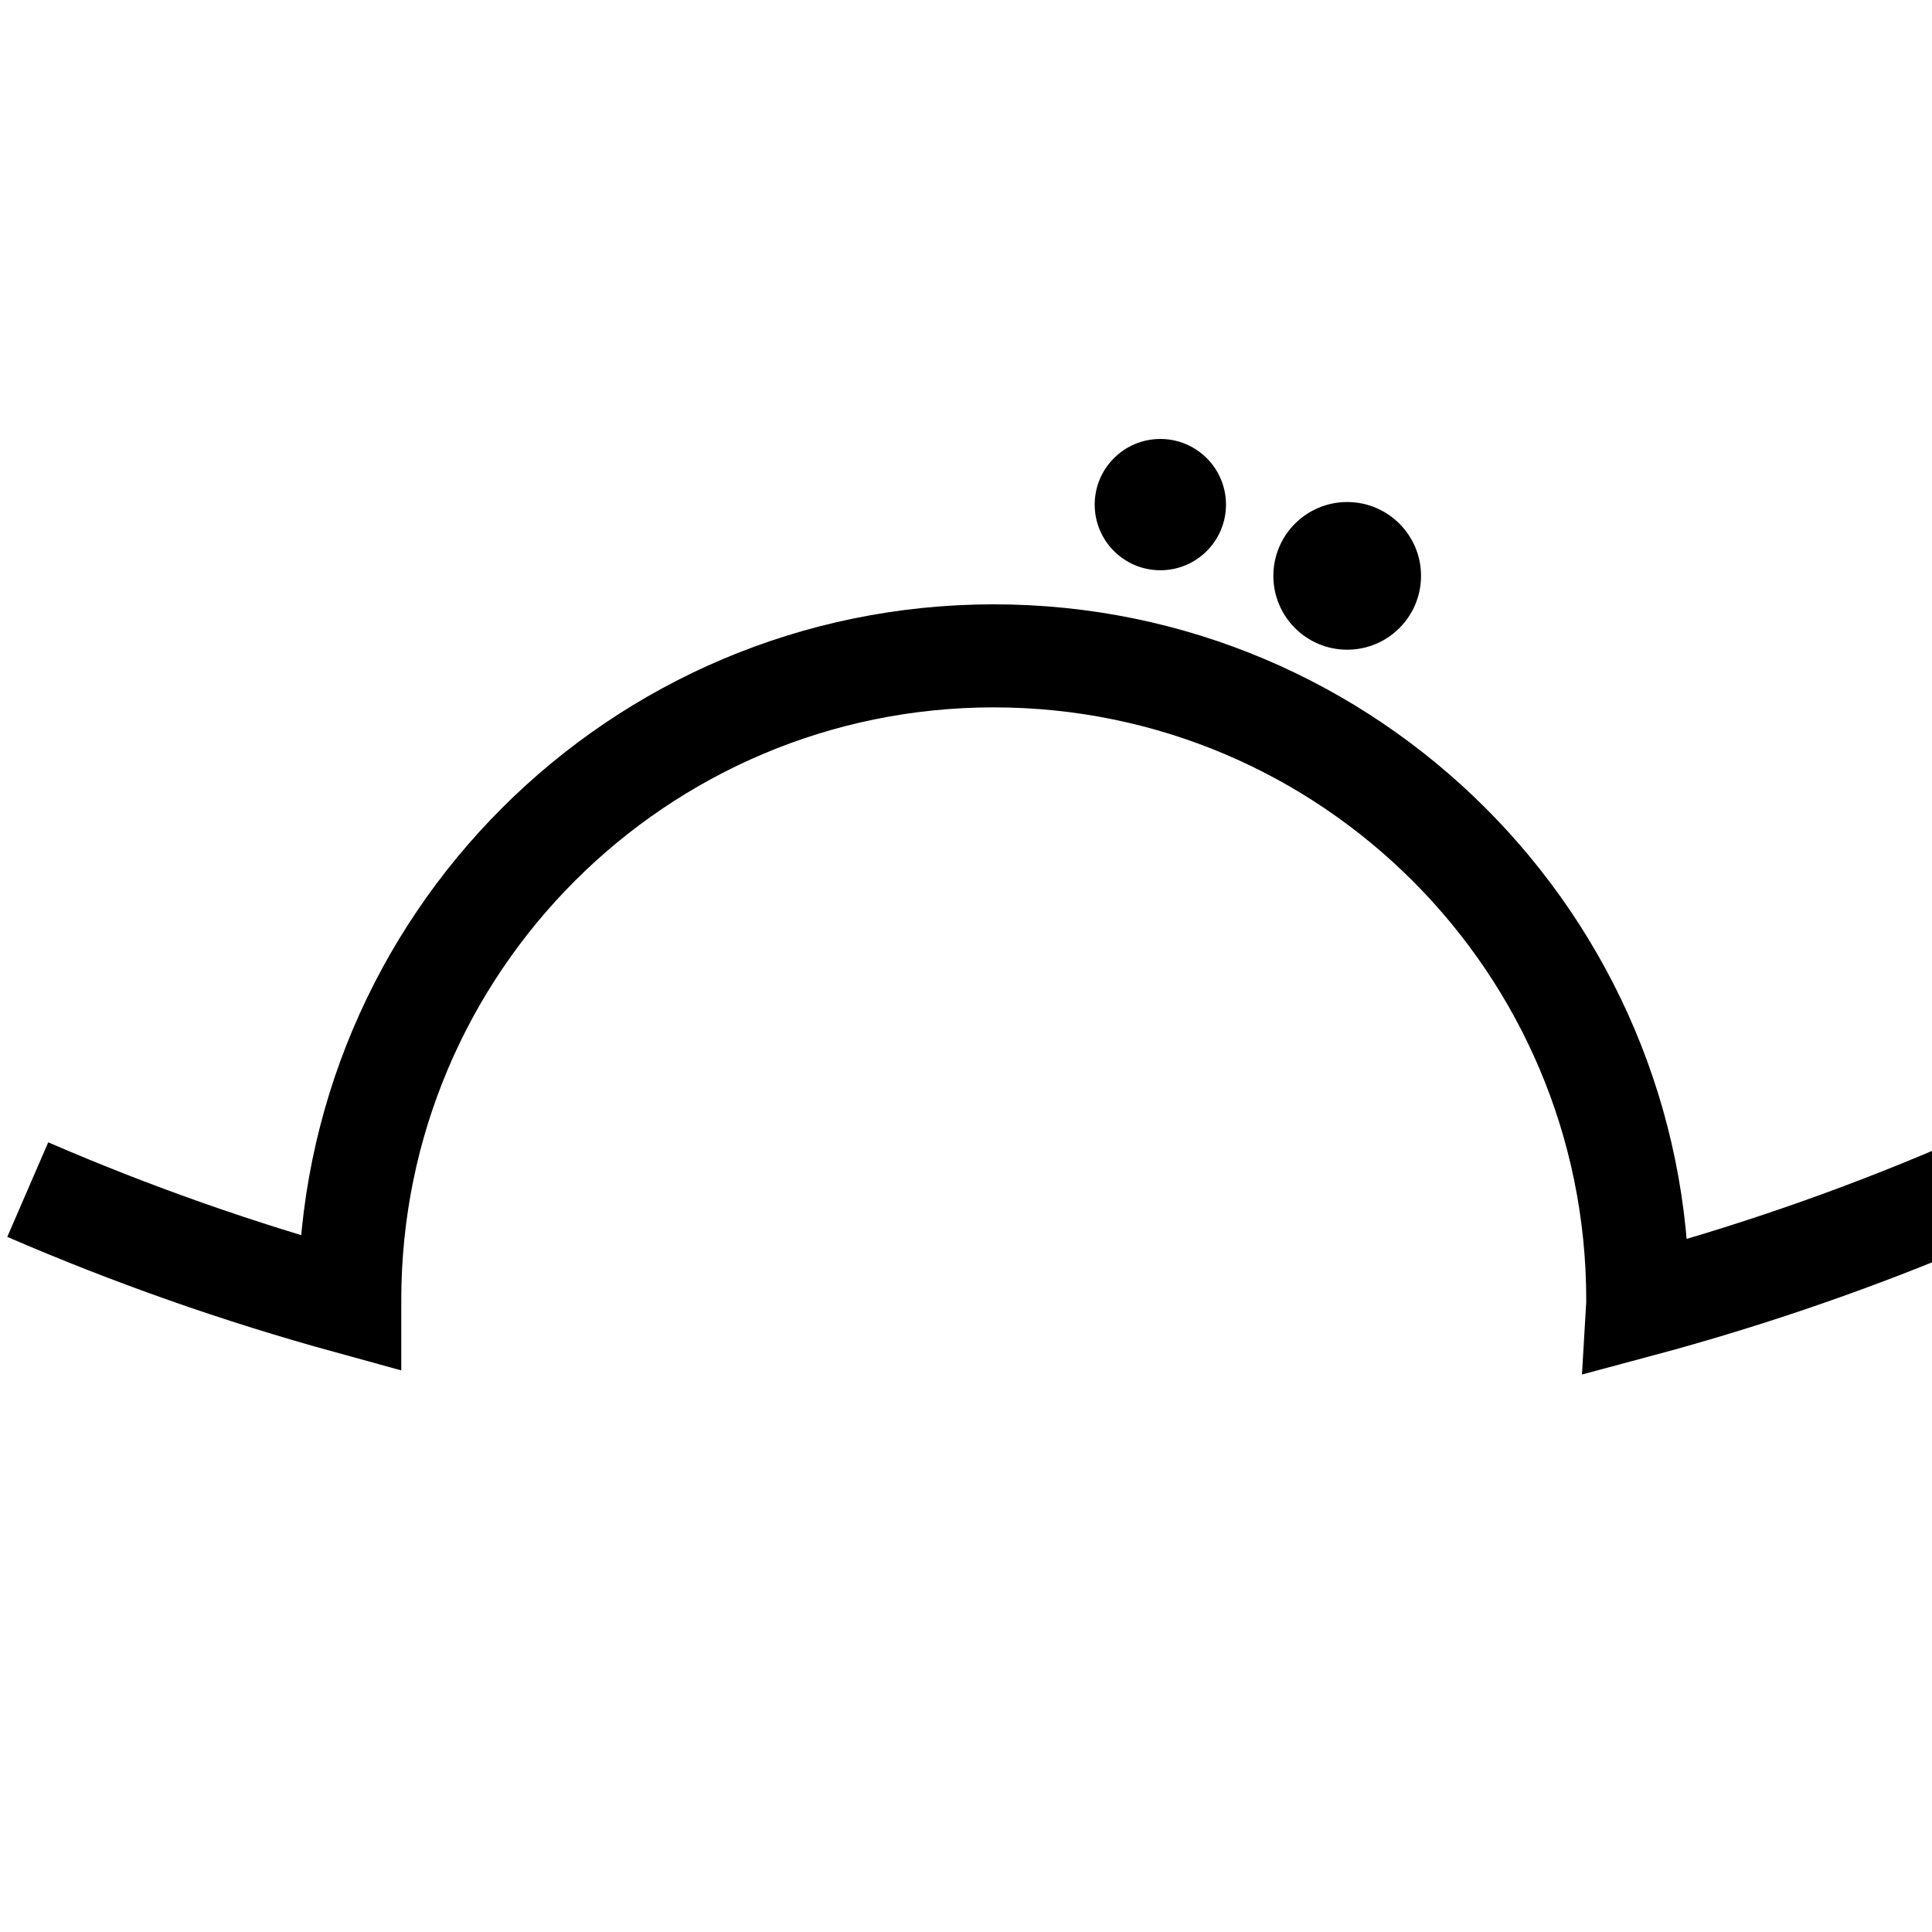
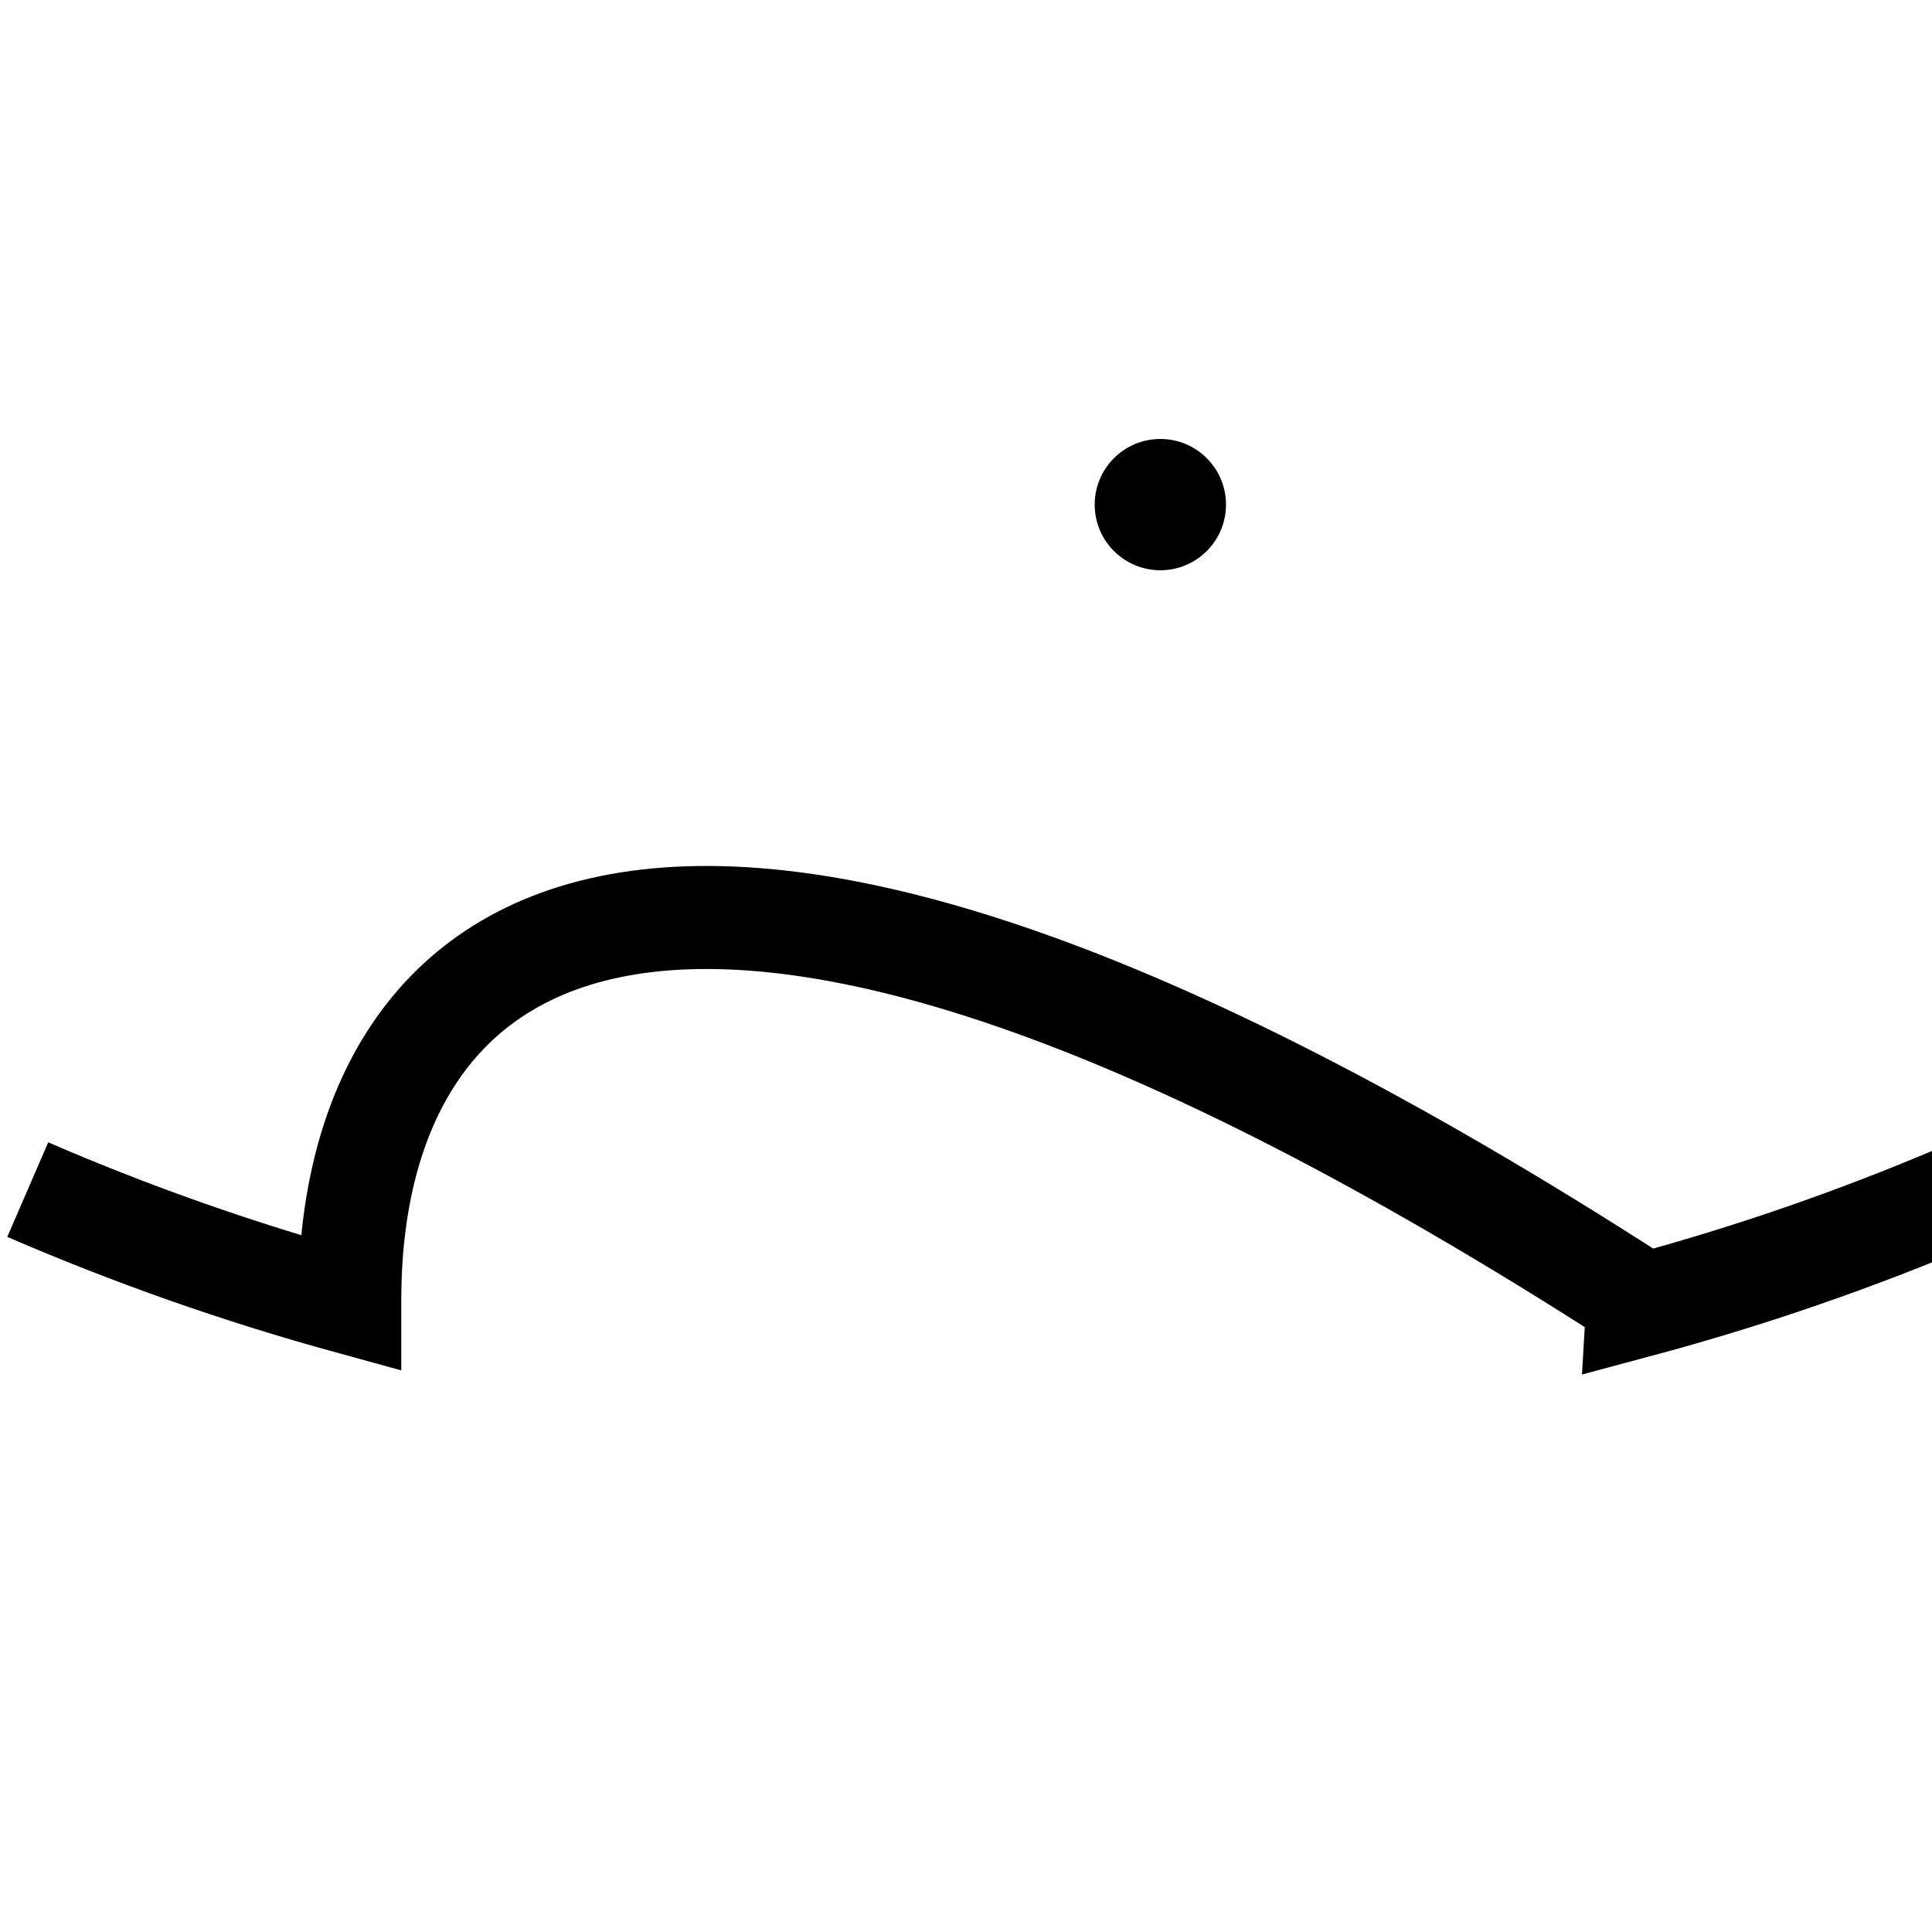
<svg xmlns="http://www.w3.org/2000/svg" xmlns:ns1="http://www.serif.com/" width="100%" height="100%" viewBox="0 0 30 30" version="1.1" xml:space="preserve" style="fill-rule:evenodd;clip-rule:evenodd;stroke-miterlimit:2;">
  <g transform="matrix(1,0,0,1,-995.157,-320.853)">
    <g id="Key-Lettering" ns1:id="Key Lettering">
        </g>
    <g id="Galligraphy">
      <g id="Consonants">
            </g>
      <g id="Vowels">
            </g>
      <g id="Key">
            </g>
      <g id="Letters-for-Export" ns1:id="Letters for Export" transform="matrix(1,0,0,1,727,-1.872)">
        <g id="Bisecteds">
                </g>
        <g id="Arcs" transform="matrix(1,0,0,1,0,-3)">
          <g id="_-S----Arc" ns1:id="&quot;S&quot; - Arc">
                    </g>
          <g id="_-W----Arc" ns1:id="&quot;W&quot; - Arc">
                    </g>
          <g id="_-V----Arc" ns1:id="&quot;V&quot; - Arc">
                    </g>
          <g id="_-NT----Arc" ns1:id="&quot;NT&quot; - Arc">
                    </g>
          <g id="_-R----Arc" ns1:id="&quot;R&quot; - Arc">
                    </g>
          <g id="_-SH----Arc" ns1:id="&quot;SH&quot; - Arc" transform="matrix(0.2,0,0,0.2,54.388,209.509)">
            <g transform="matrix(-1,0,0,1,1886,-52.75)">
-               <rect x="665" y="635" width="150" height="150" style="fill:transparent;" />
-             </g>
+               </g>
            <g transform="matrix(1,0,0,1,1195.99,631.5)">
-               <path d="M25.01,42.37C16.95,45.81 8.59,48.7 0,51C0.01,50.83 0.01,50.67 0.01,50.5C0.01,22.89 -22.38,0.5 -49.99,0.5C-77.6,0.5 -99.99,22.89 -99.99,50.5L-99.99,50.73C-108.58,48.37 -116.93,45.43 -124.99,41.94" style="fill:none;stroke:black;stroke-width:8px;" />
+               <path d="M25.01,42.37C16.95,45.81 8.59,48.7 0,51C0.01,50.83 0.01,50.67 0.01,50.5C-77.6,0.5 -99.99,22.89 -99.99,50.5L-99.99,50.73C-108.58,48.37 -116.93,45.43 -124.99,41.94" style="fill:none;stroke:black;stroke-width:8px;" />
            </g>
            <g id="Dots---2" ns1:id="Dots - 2" transform="matrix(0.637,0,0,0.637,421.642,105.1)">
              <g transform="matrix(1.073,0,0,1.073,-65.653,-62.43)">
-                 <circle cx="1161.11" cy="819.981" r="8.387" />
-               </g>
+                 </g>
              <g transform="matrix(0.954,0,0,0.954,49.745,26.463)">
                <circle cx="1161.11" cy="819.981" r="8.387" />
              </g>
            </g>
          </g>
          <g id="_-WH----Arc" ns1:id="&quot;WH&quot; - Arc">
                    </g>
          <g id="_-T----Arc" ns1:id="&quot;T&quot; - Arc">
                    </g>
        </g>
        <g id="Circles">
                </g>
        <g id="Crescents">
                </g>
        <g id="Decor">
                </g>
      </g>
    </g>
  </g>
</svg>